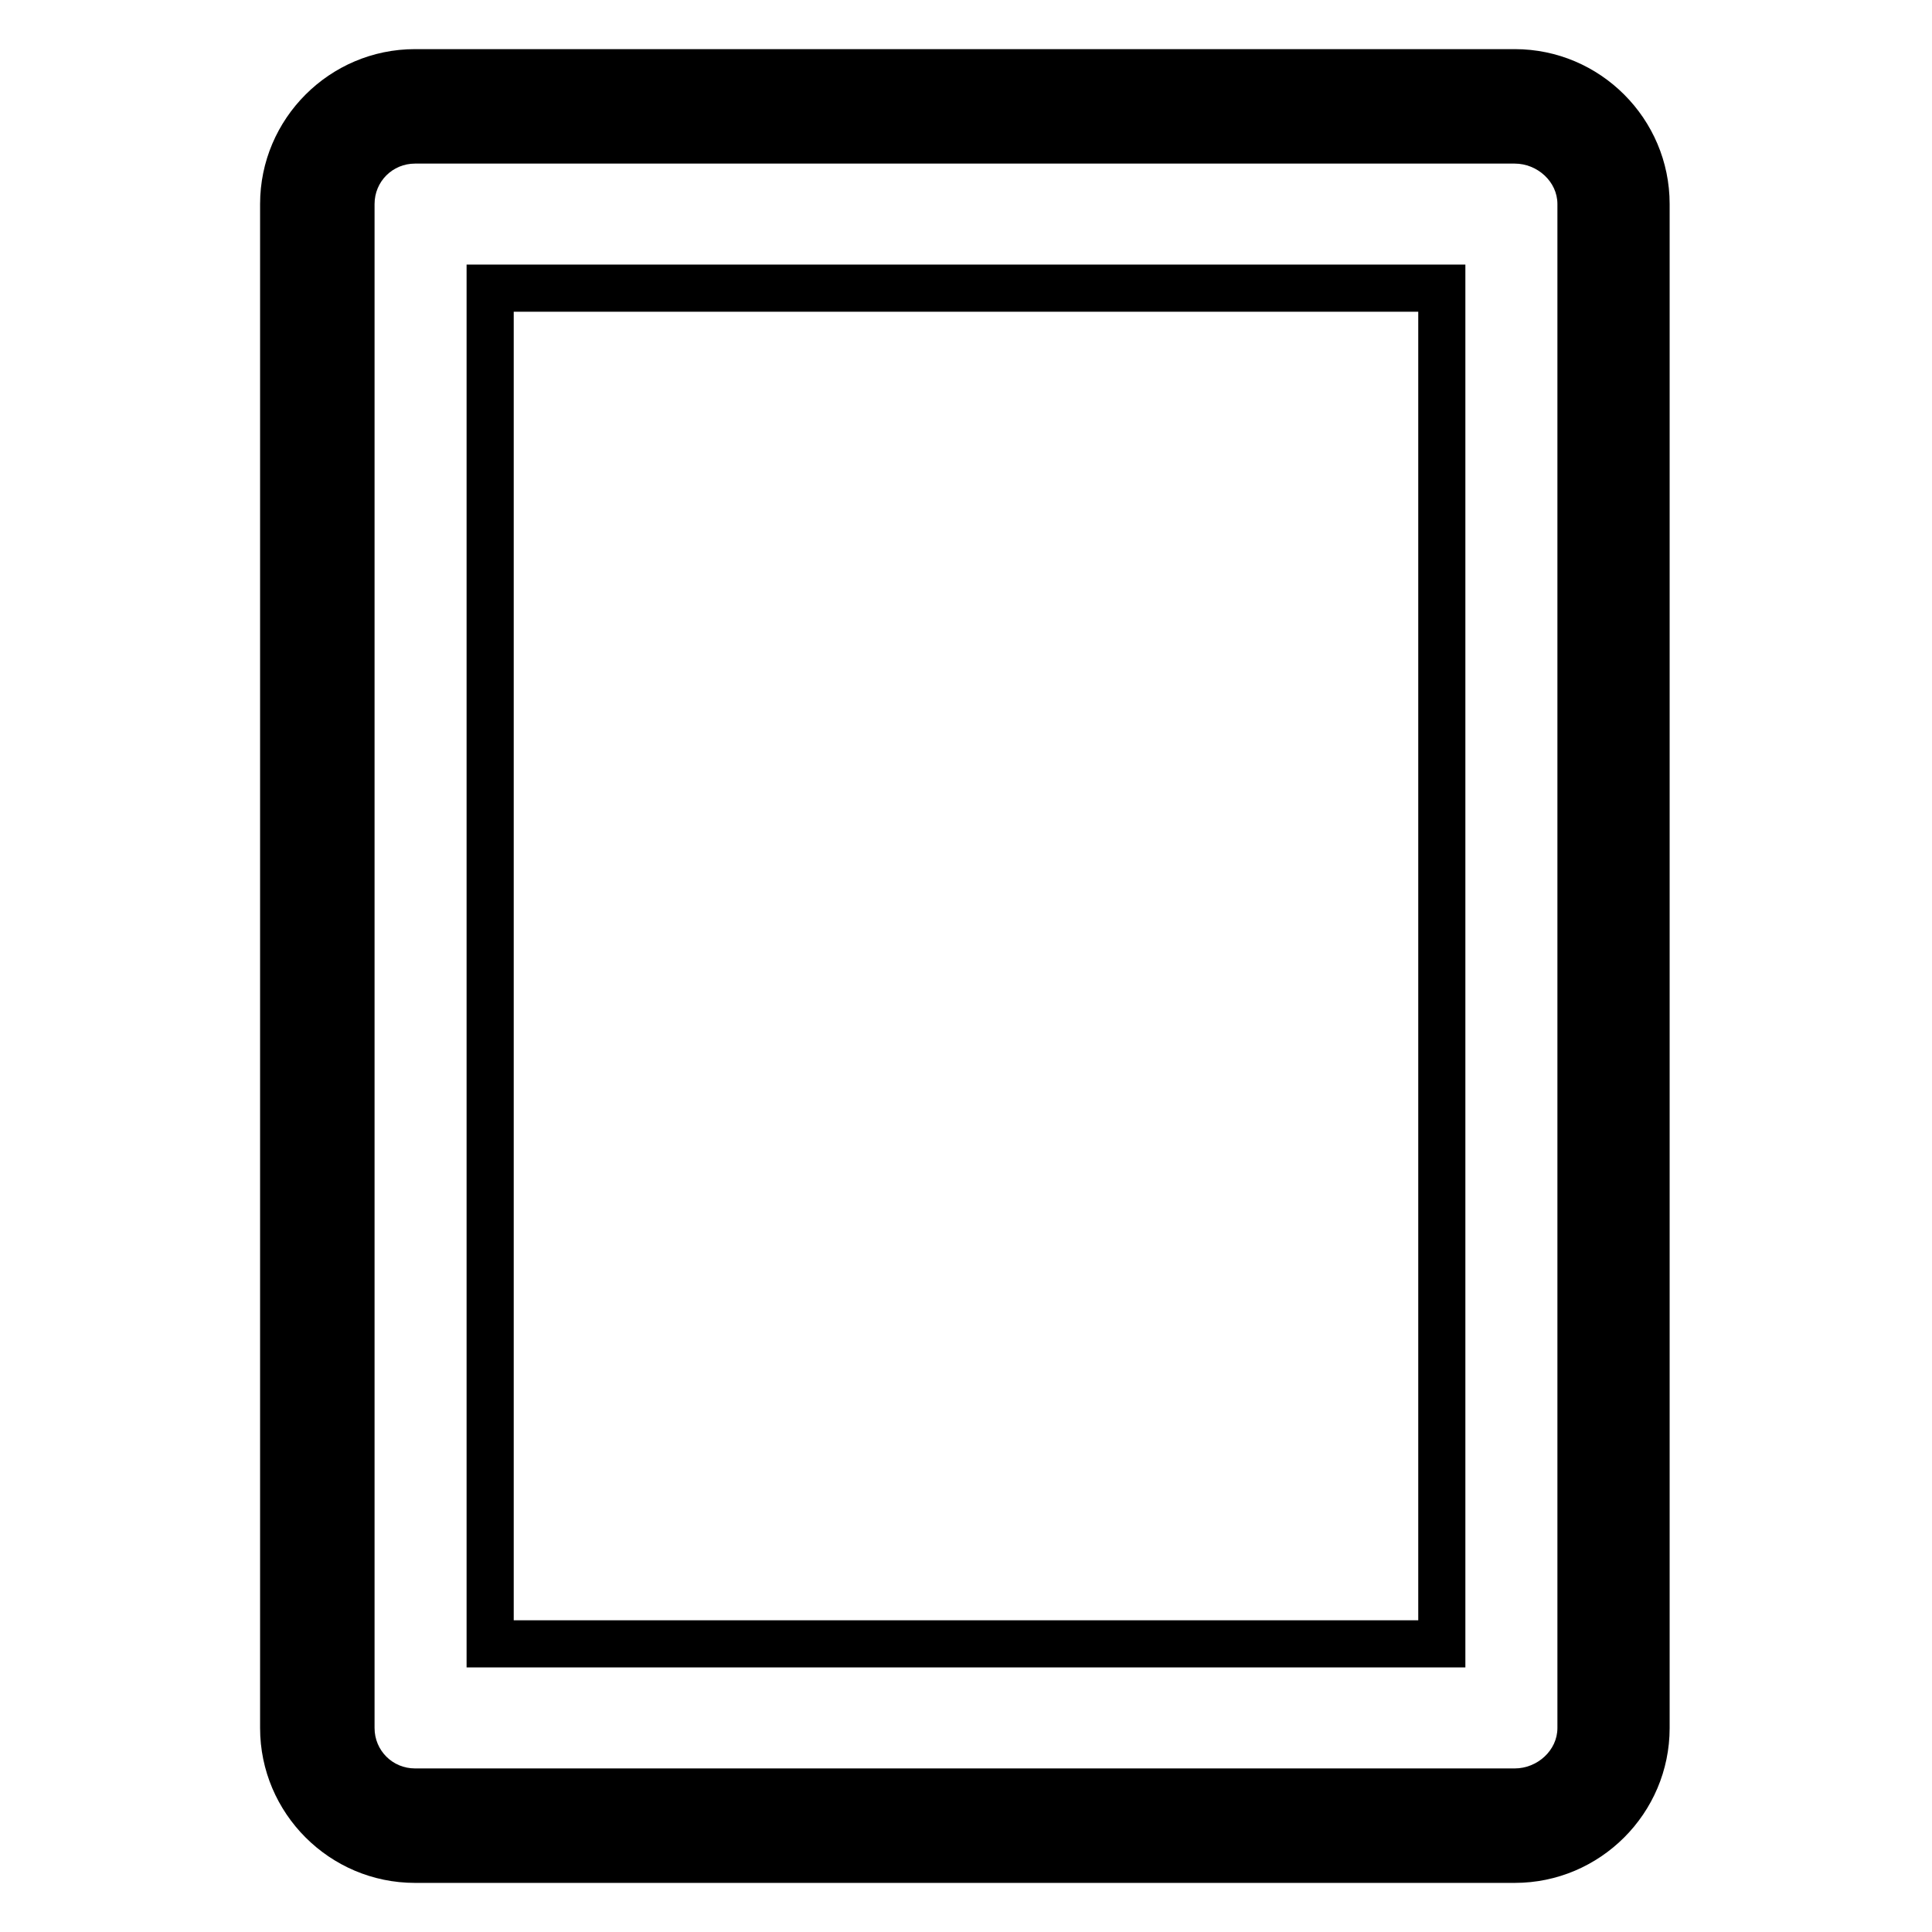
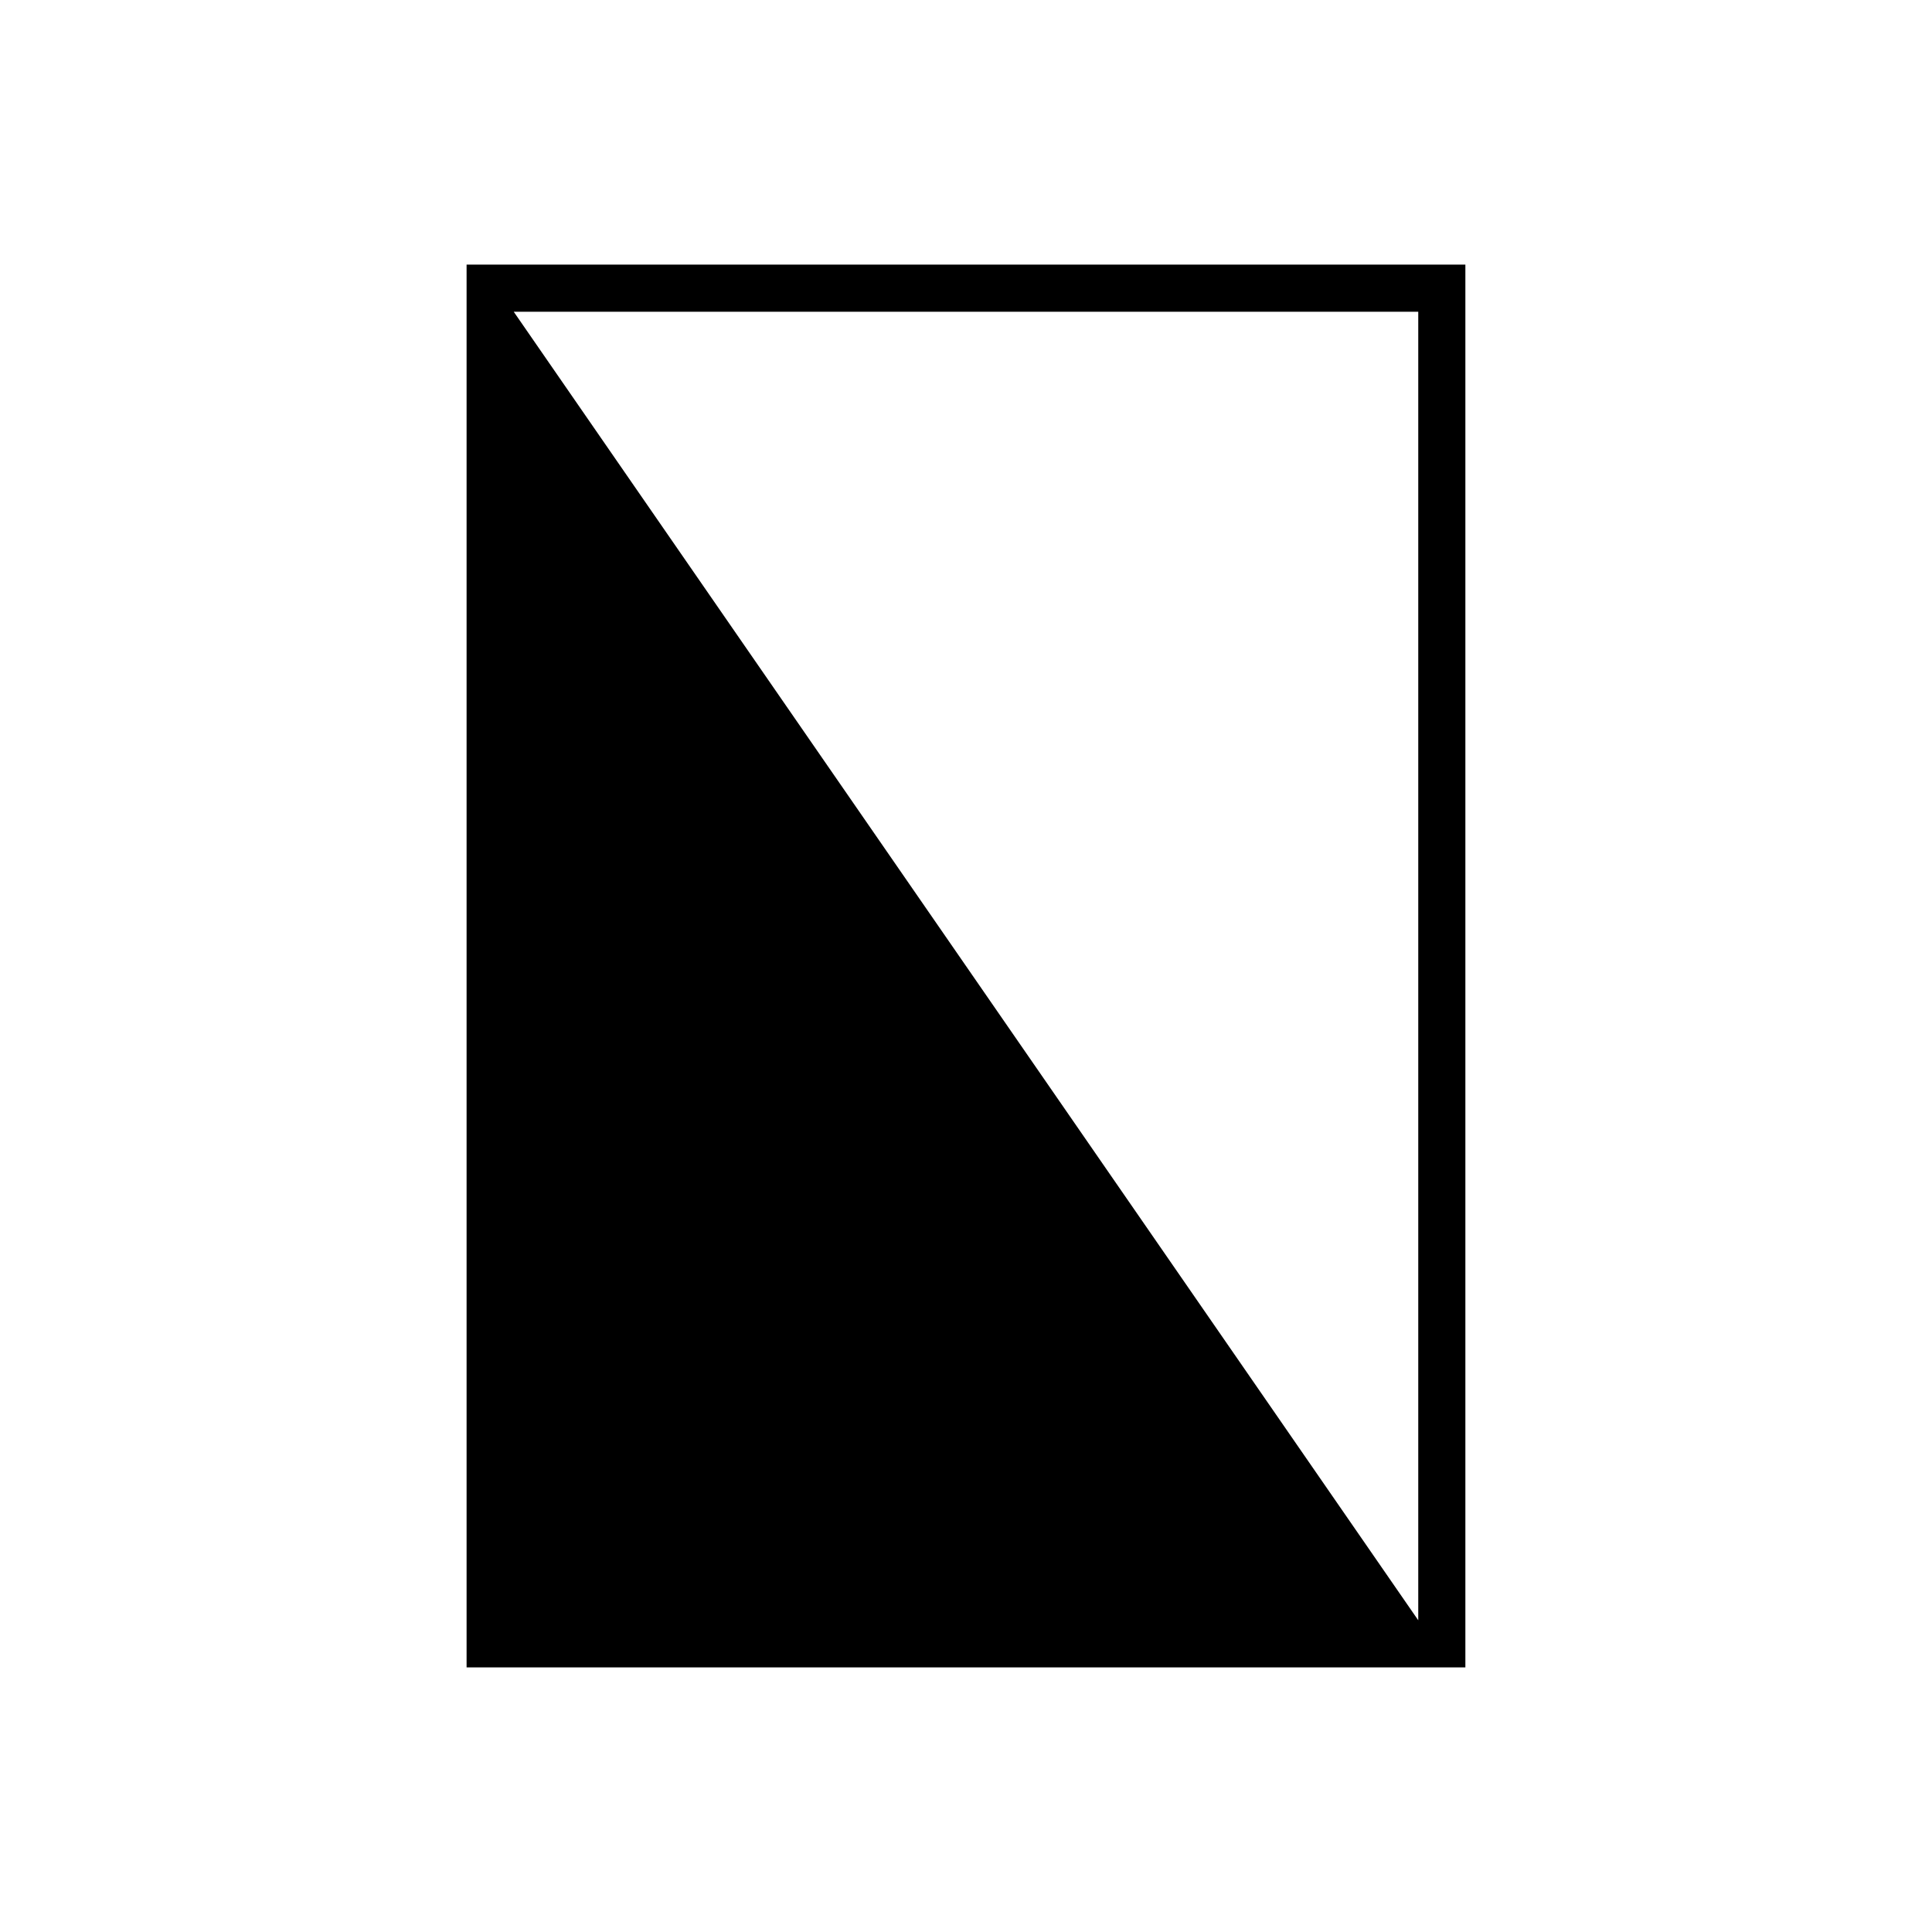
<svg xmlns="http://www.w3.org/2000/svg" fill="#000000" width="800px" height="800px" version="1.1" viewBox="144 144 512 512">
  <g fill-rule="evenodd">
-     <path d="m253.97 157.02h291.46c22.602 0 41.043 18.438 41.043 41.043v403.88c0 22.602-18.438 41.043-41.043 41.043h-291.46c-22.602 0-41.043-18.438-41.043-41.043v-403.88c0-22.602 18.438-41.043 41.043-41.043zm0 30.336h291.46c5.949 0 11.301 4.758 11.301 10.707v403.88c0 5.949-5.352 10.707-11.301 10.707h-291.46c-5.949 0-10.707-4.758-10.707-10.707v-403.88c0-5.949 4.758-10.707 10.707-10.707z" />
-     <path d="m267.65 214.12h264.69v371.76h-264.69zm12.492 12.492h239.71v346.78h-239.71z" />
+     <path d="m267.65 214.12h264.69v371.76h-264.69zm12.492 12.492h239.71v346.78z" />
  </g>
</svg>